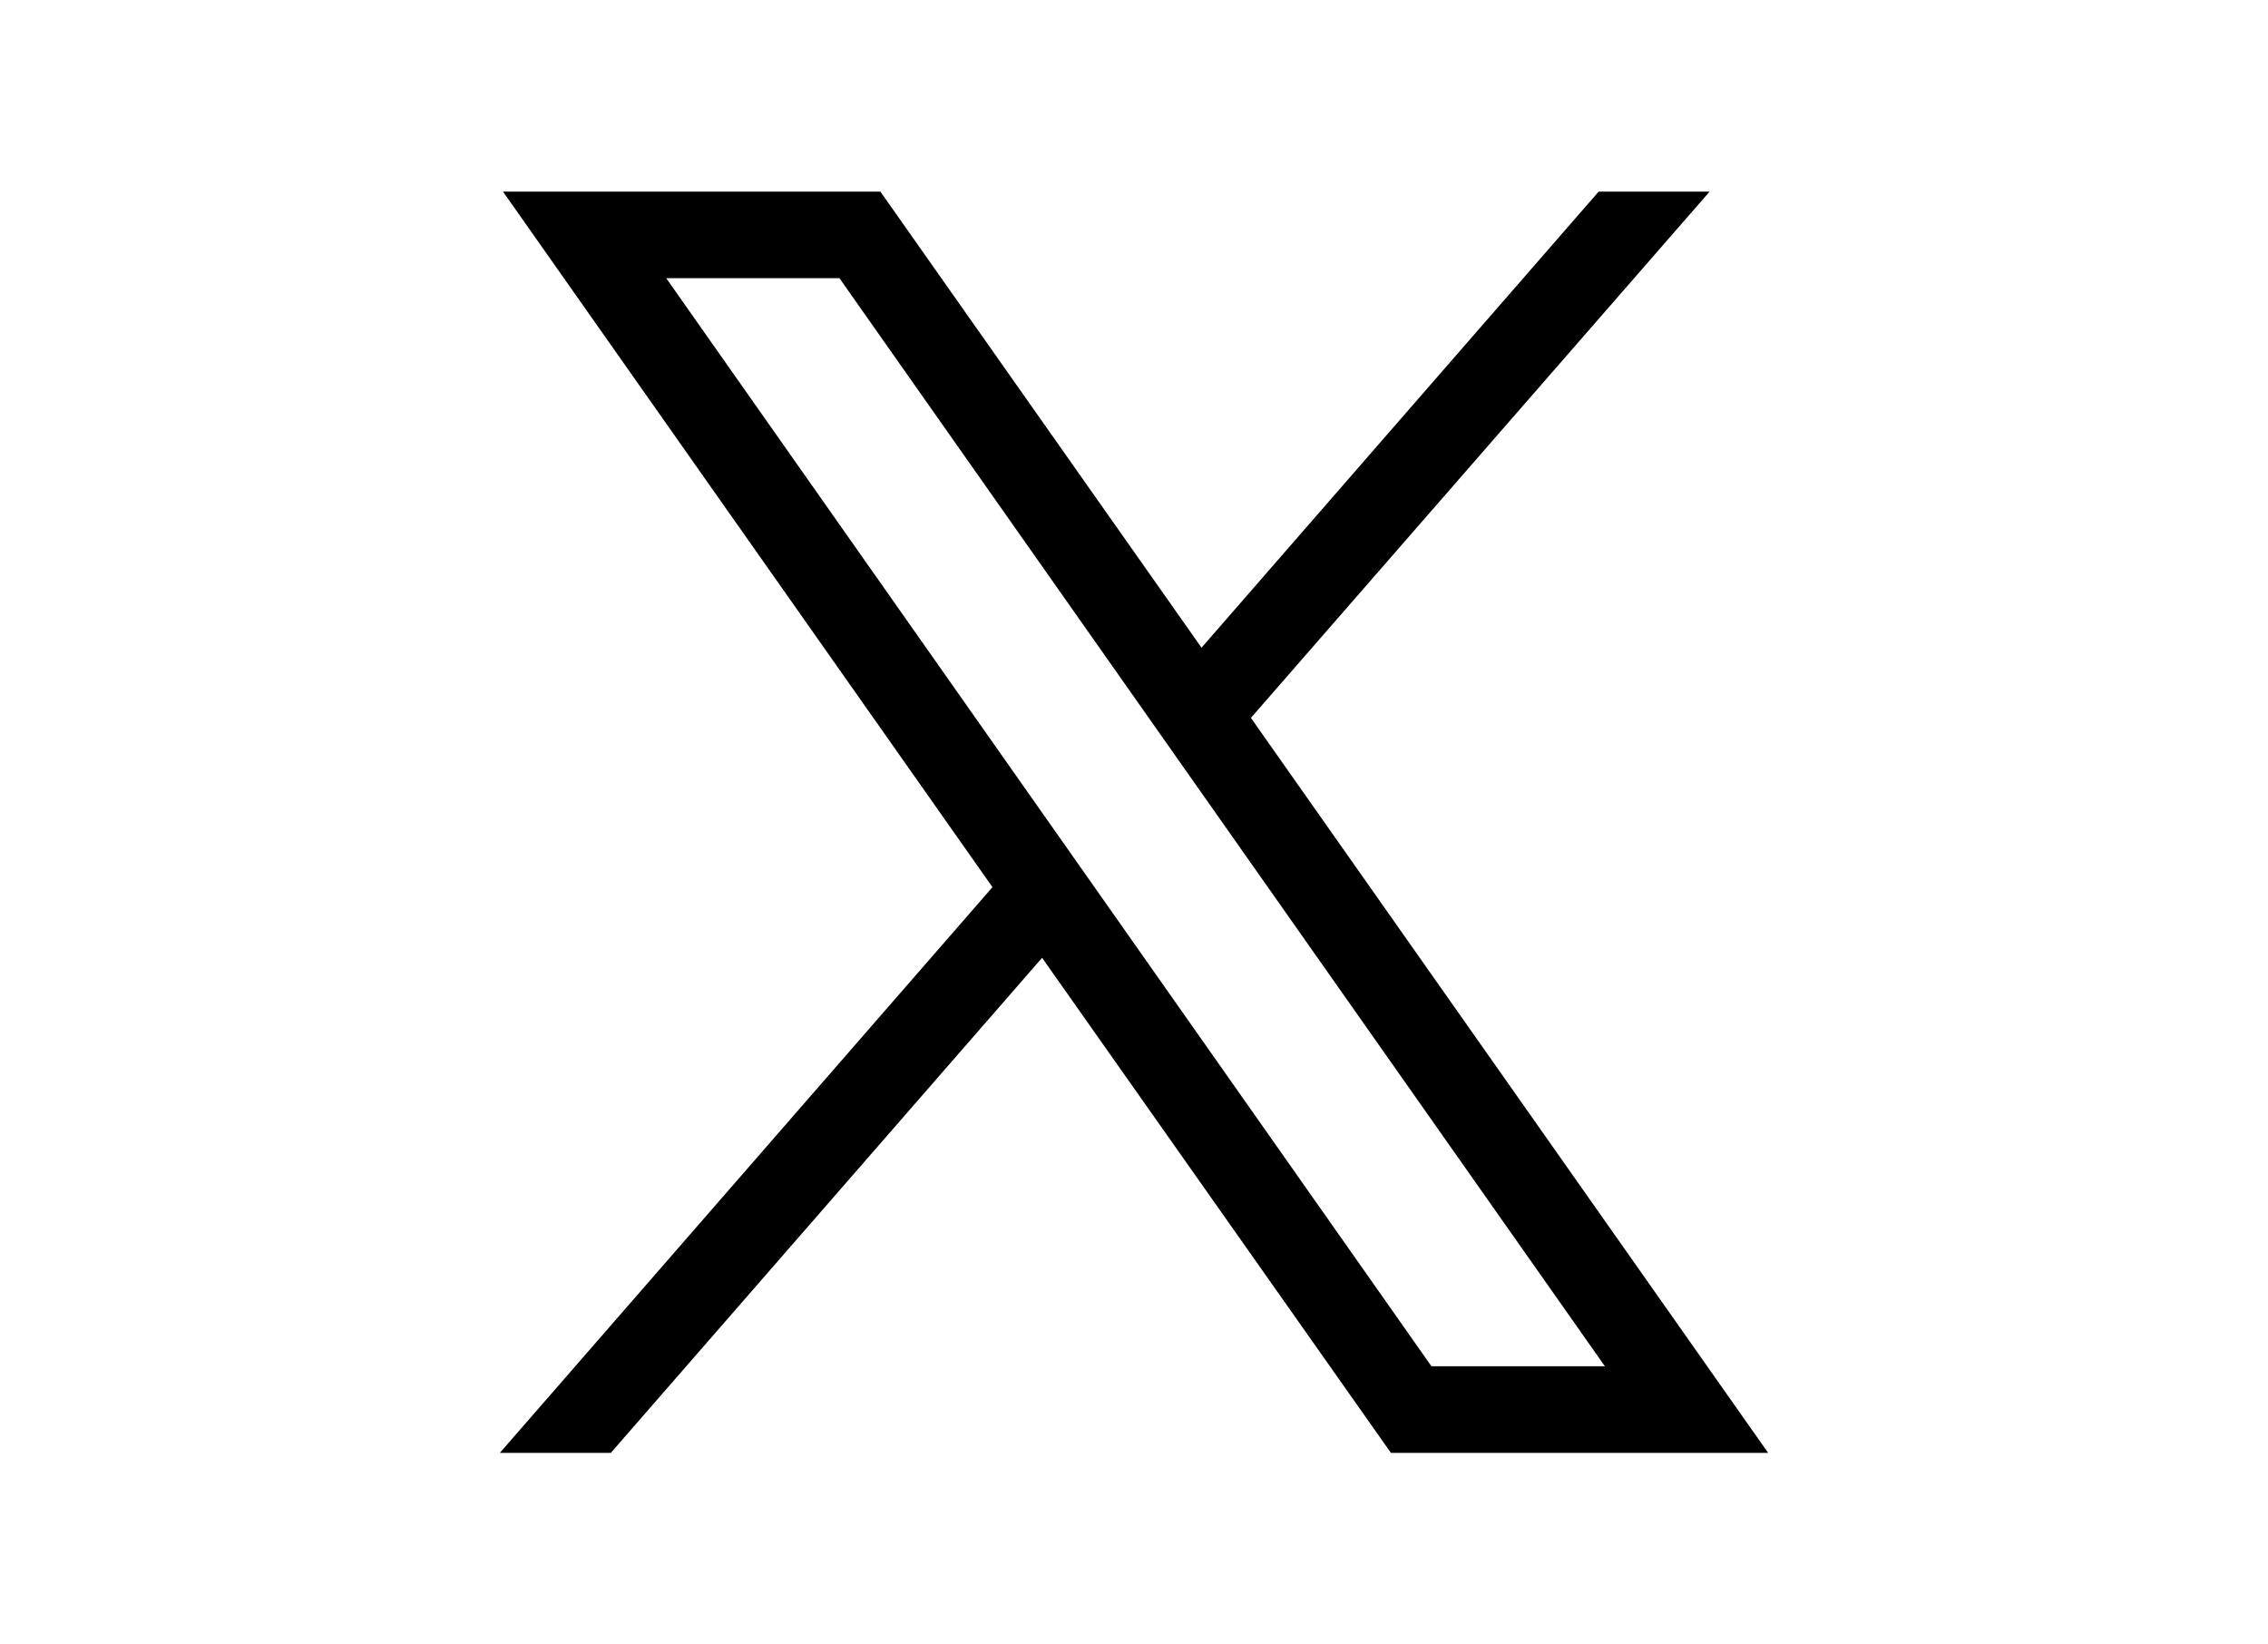
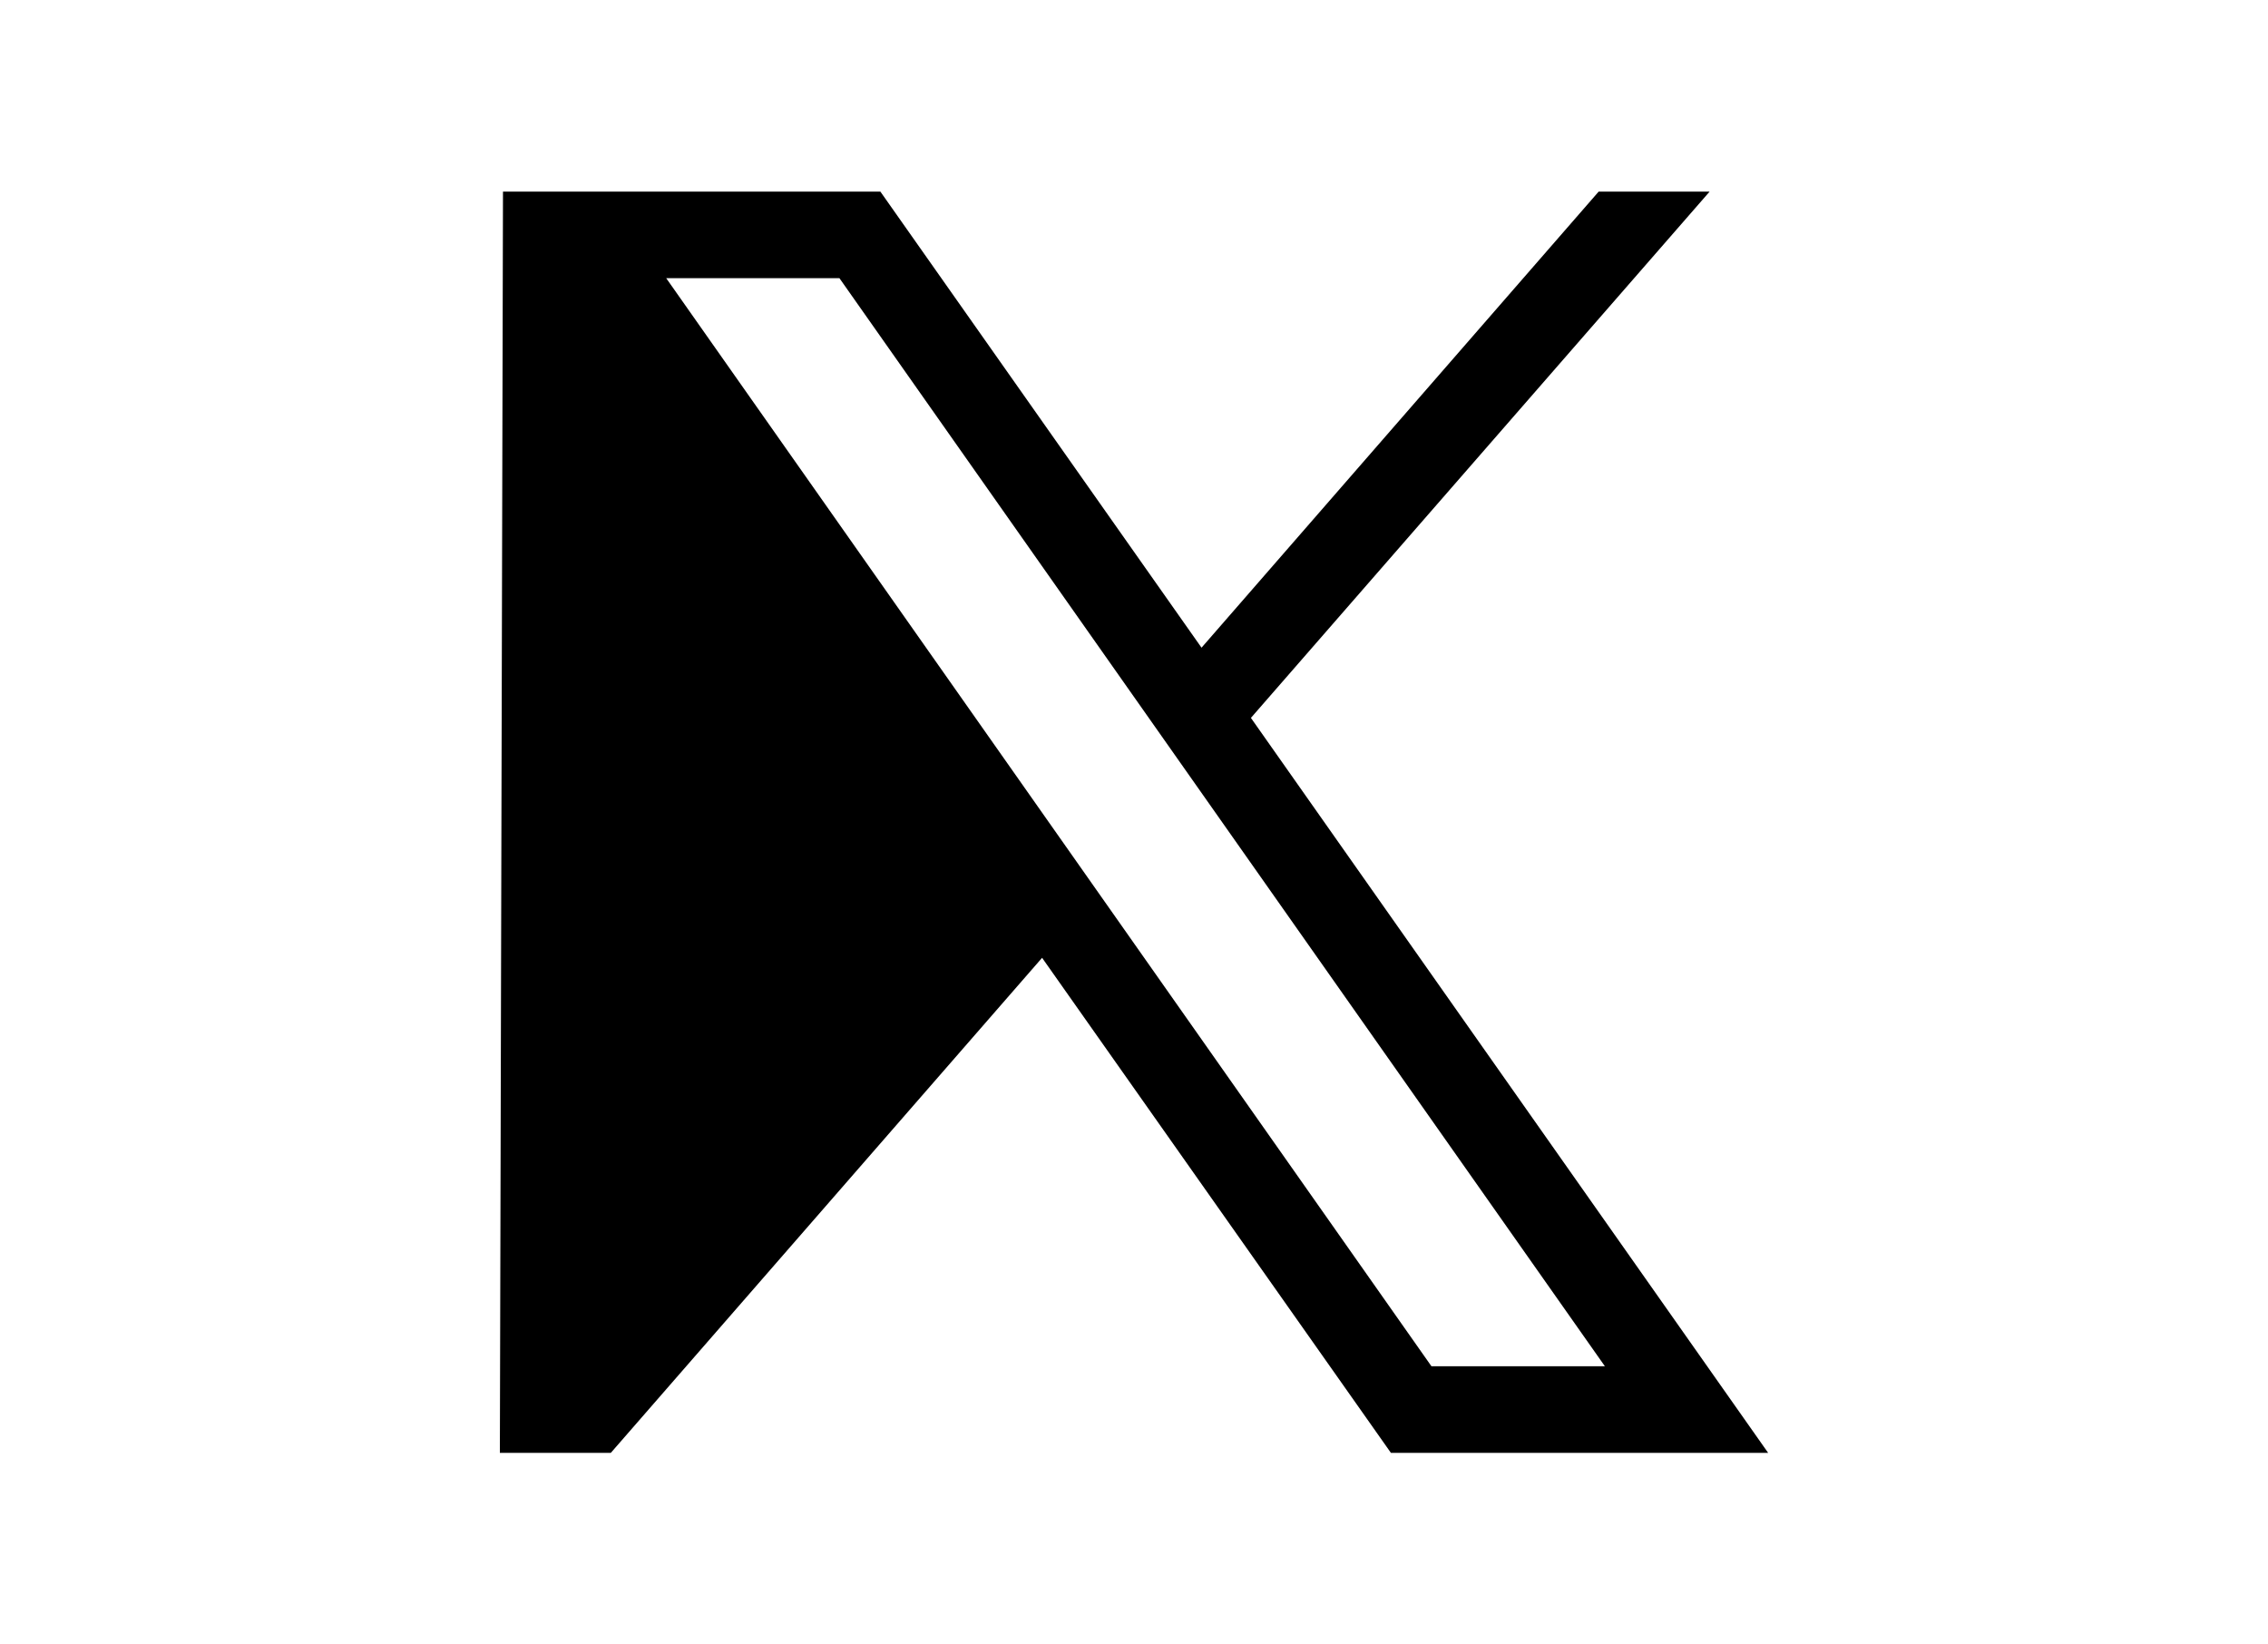
<svg xmlns="http://www.w3.org/2000/svg" width="40px" height="29px" viewBox="0 0 40 29" version="1.1">
  <g id="surface1">
-     <path style=" stroke:none;fill-rule:nonzero;fill:rgb(0%,0%,0%);fill-opacity:1;" d="M 8.871 3.379 L 17.504 15.645 L 8.816 25.621 L 10.773 25.621 L 18.379 16.891 L 24.531 25.621 L 31.184 25.621 L 22.062 12.66 L 30.152 3.379 L 28.195 3.379 L 21.191 11.422 L 15.527 3.379 Z M 11.75 4.906 L 14.805 4.906 L 28.305 24.094 L 25.246 24.094 Z M 11.75 4.906 " />
+     <path style=" stroke:none;fill-rule:nonzero;fill:rgb(0%,0%,0%);fill-opacity:1;" d="M 8.871 3.379 L 8.816 25.621 L 10.773 25.621 L 18.379 16.891 L 24.531 25.621 L 31.184 25.621 L 22.062 12.66 L 30.152 3.379 L 28.195 3.379 L 21.191 11.422 L 15.527 3.379 Z M 11.75 4.906 L 14.805 4.906 L 28.305 24.094 L 25.246 24.094 Z M 11.75 4.906 " />
  </g>
</svg>